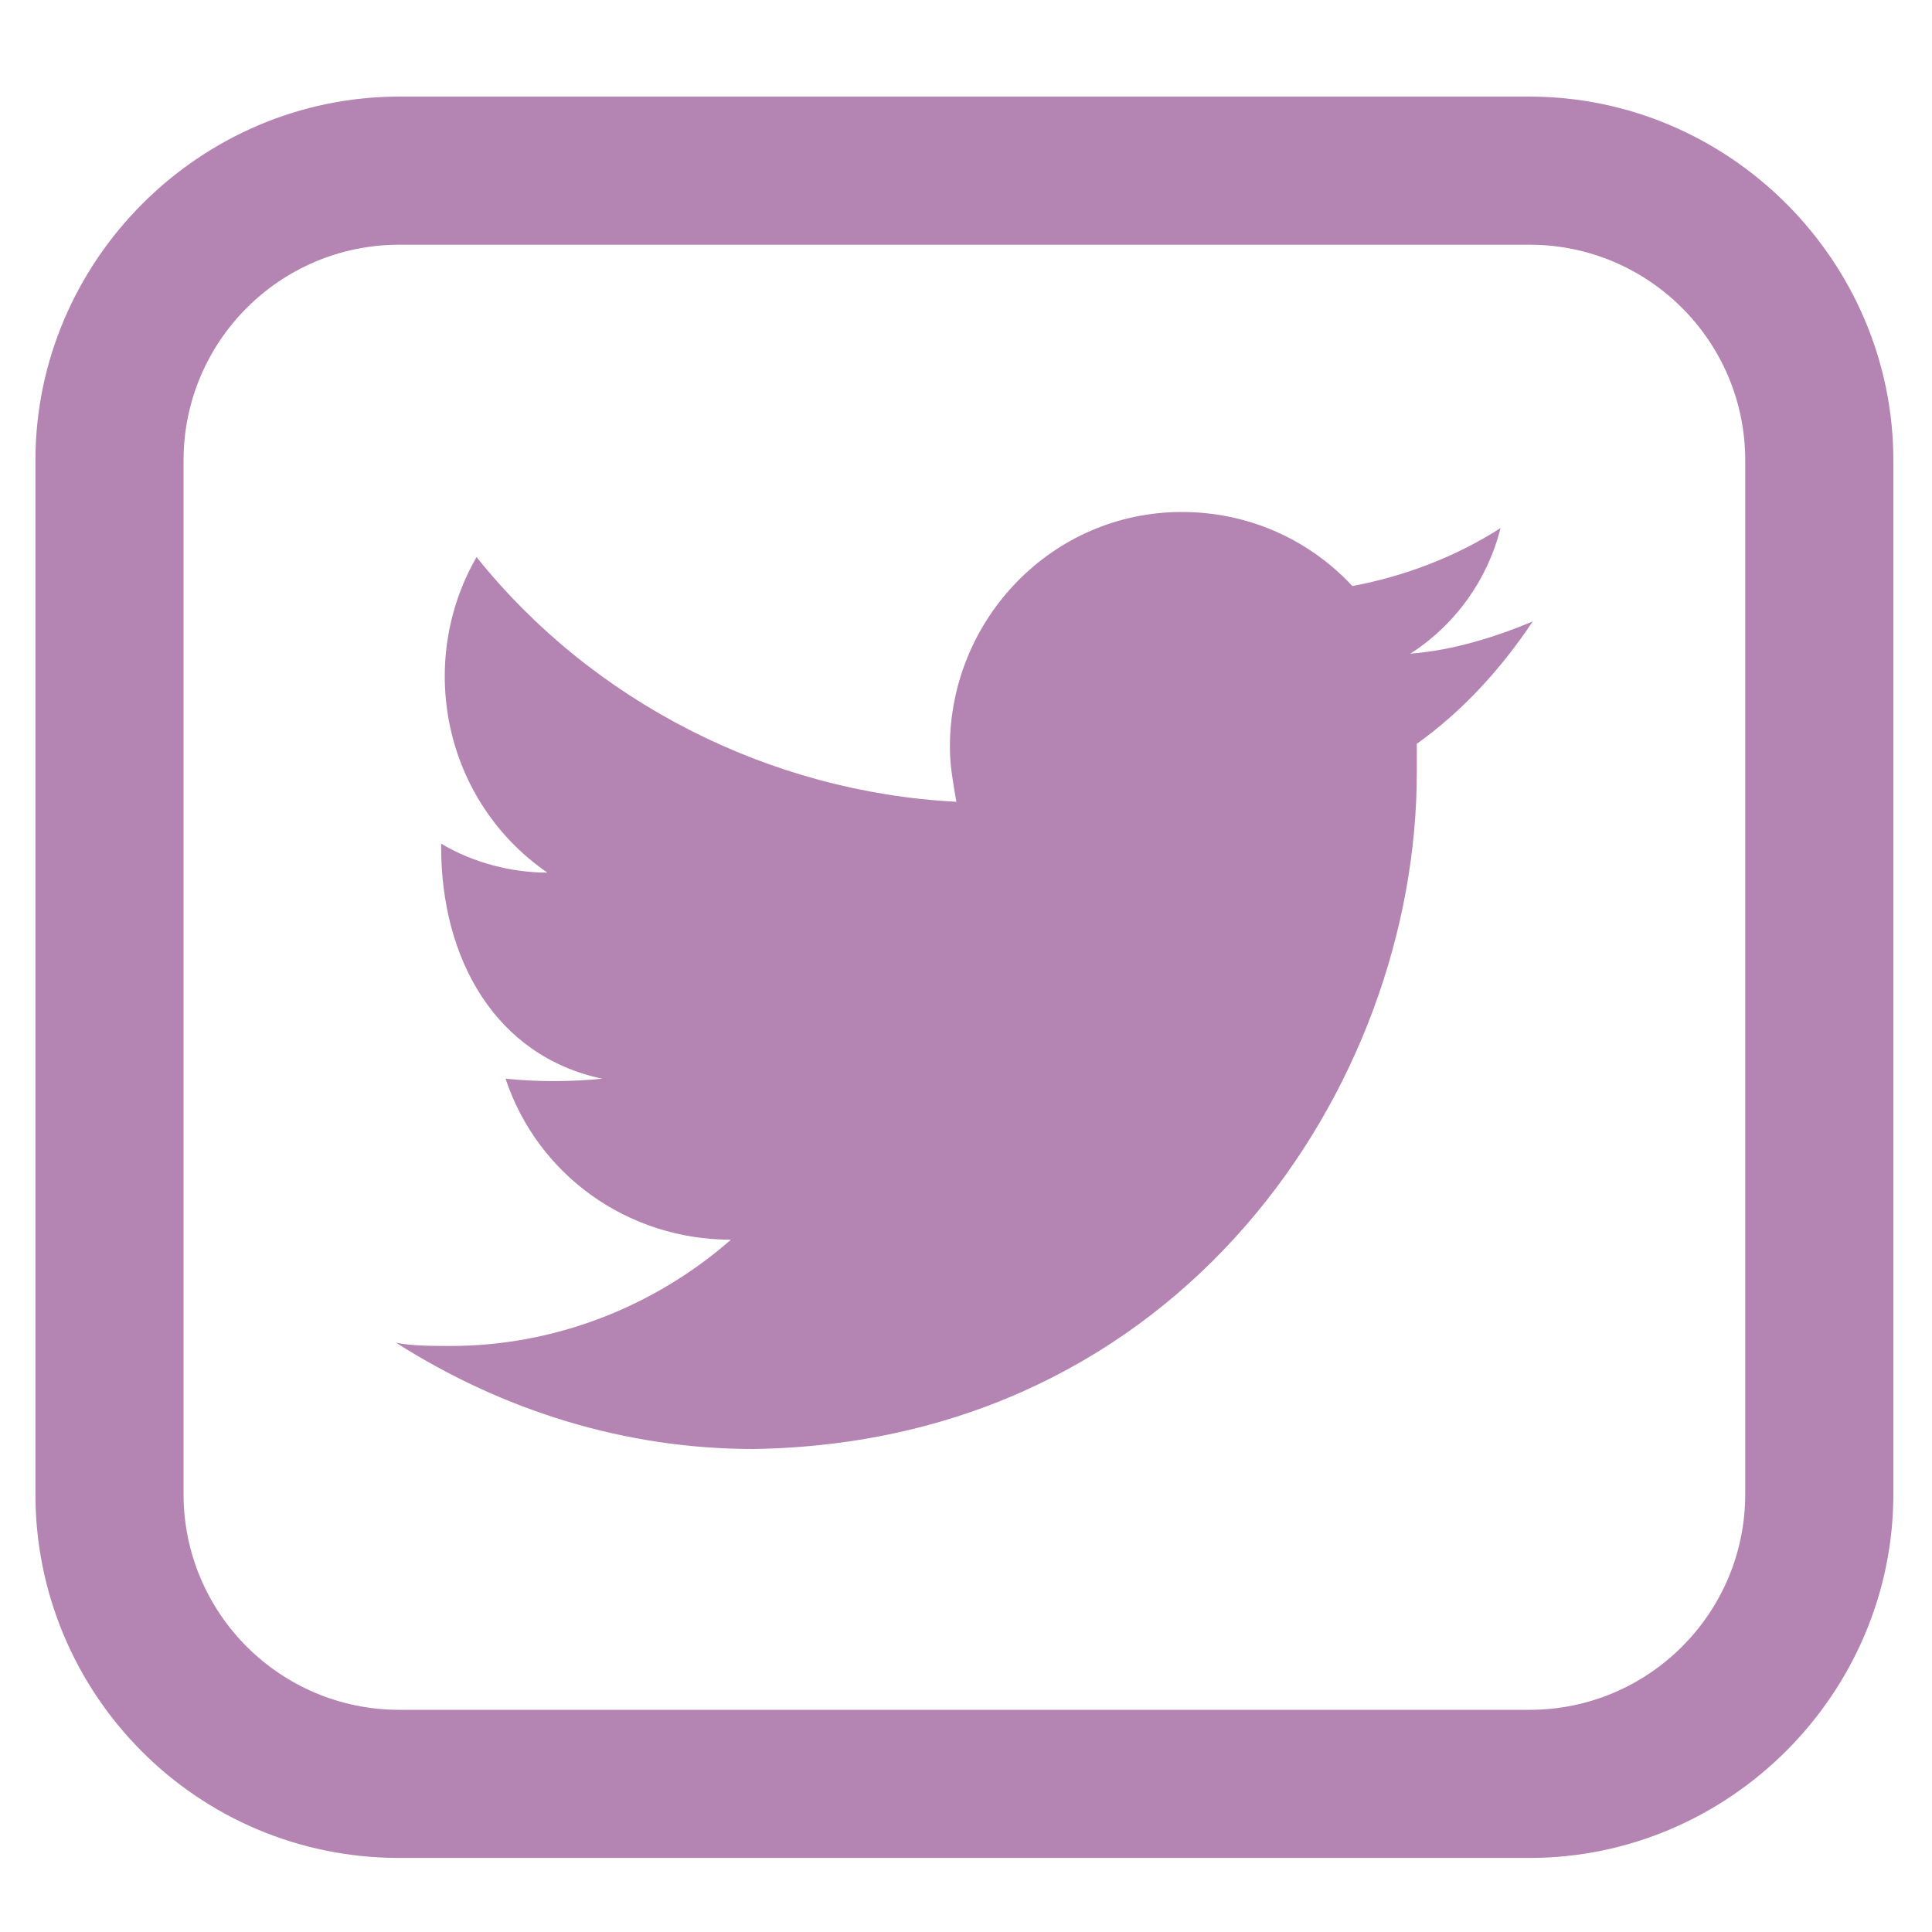
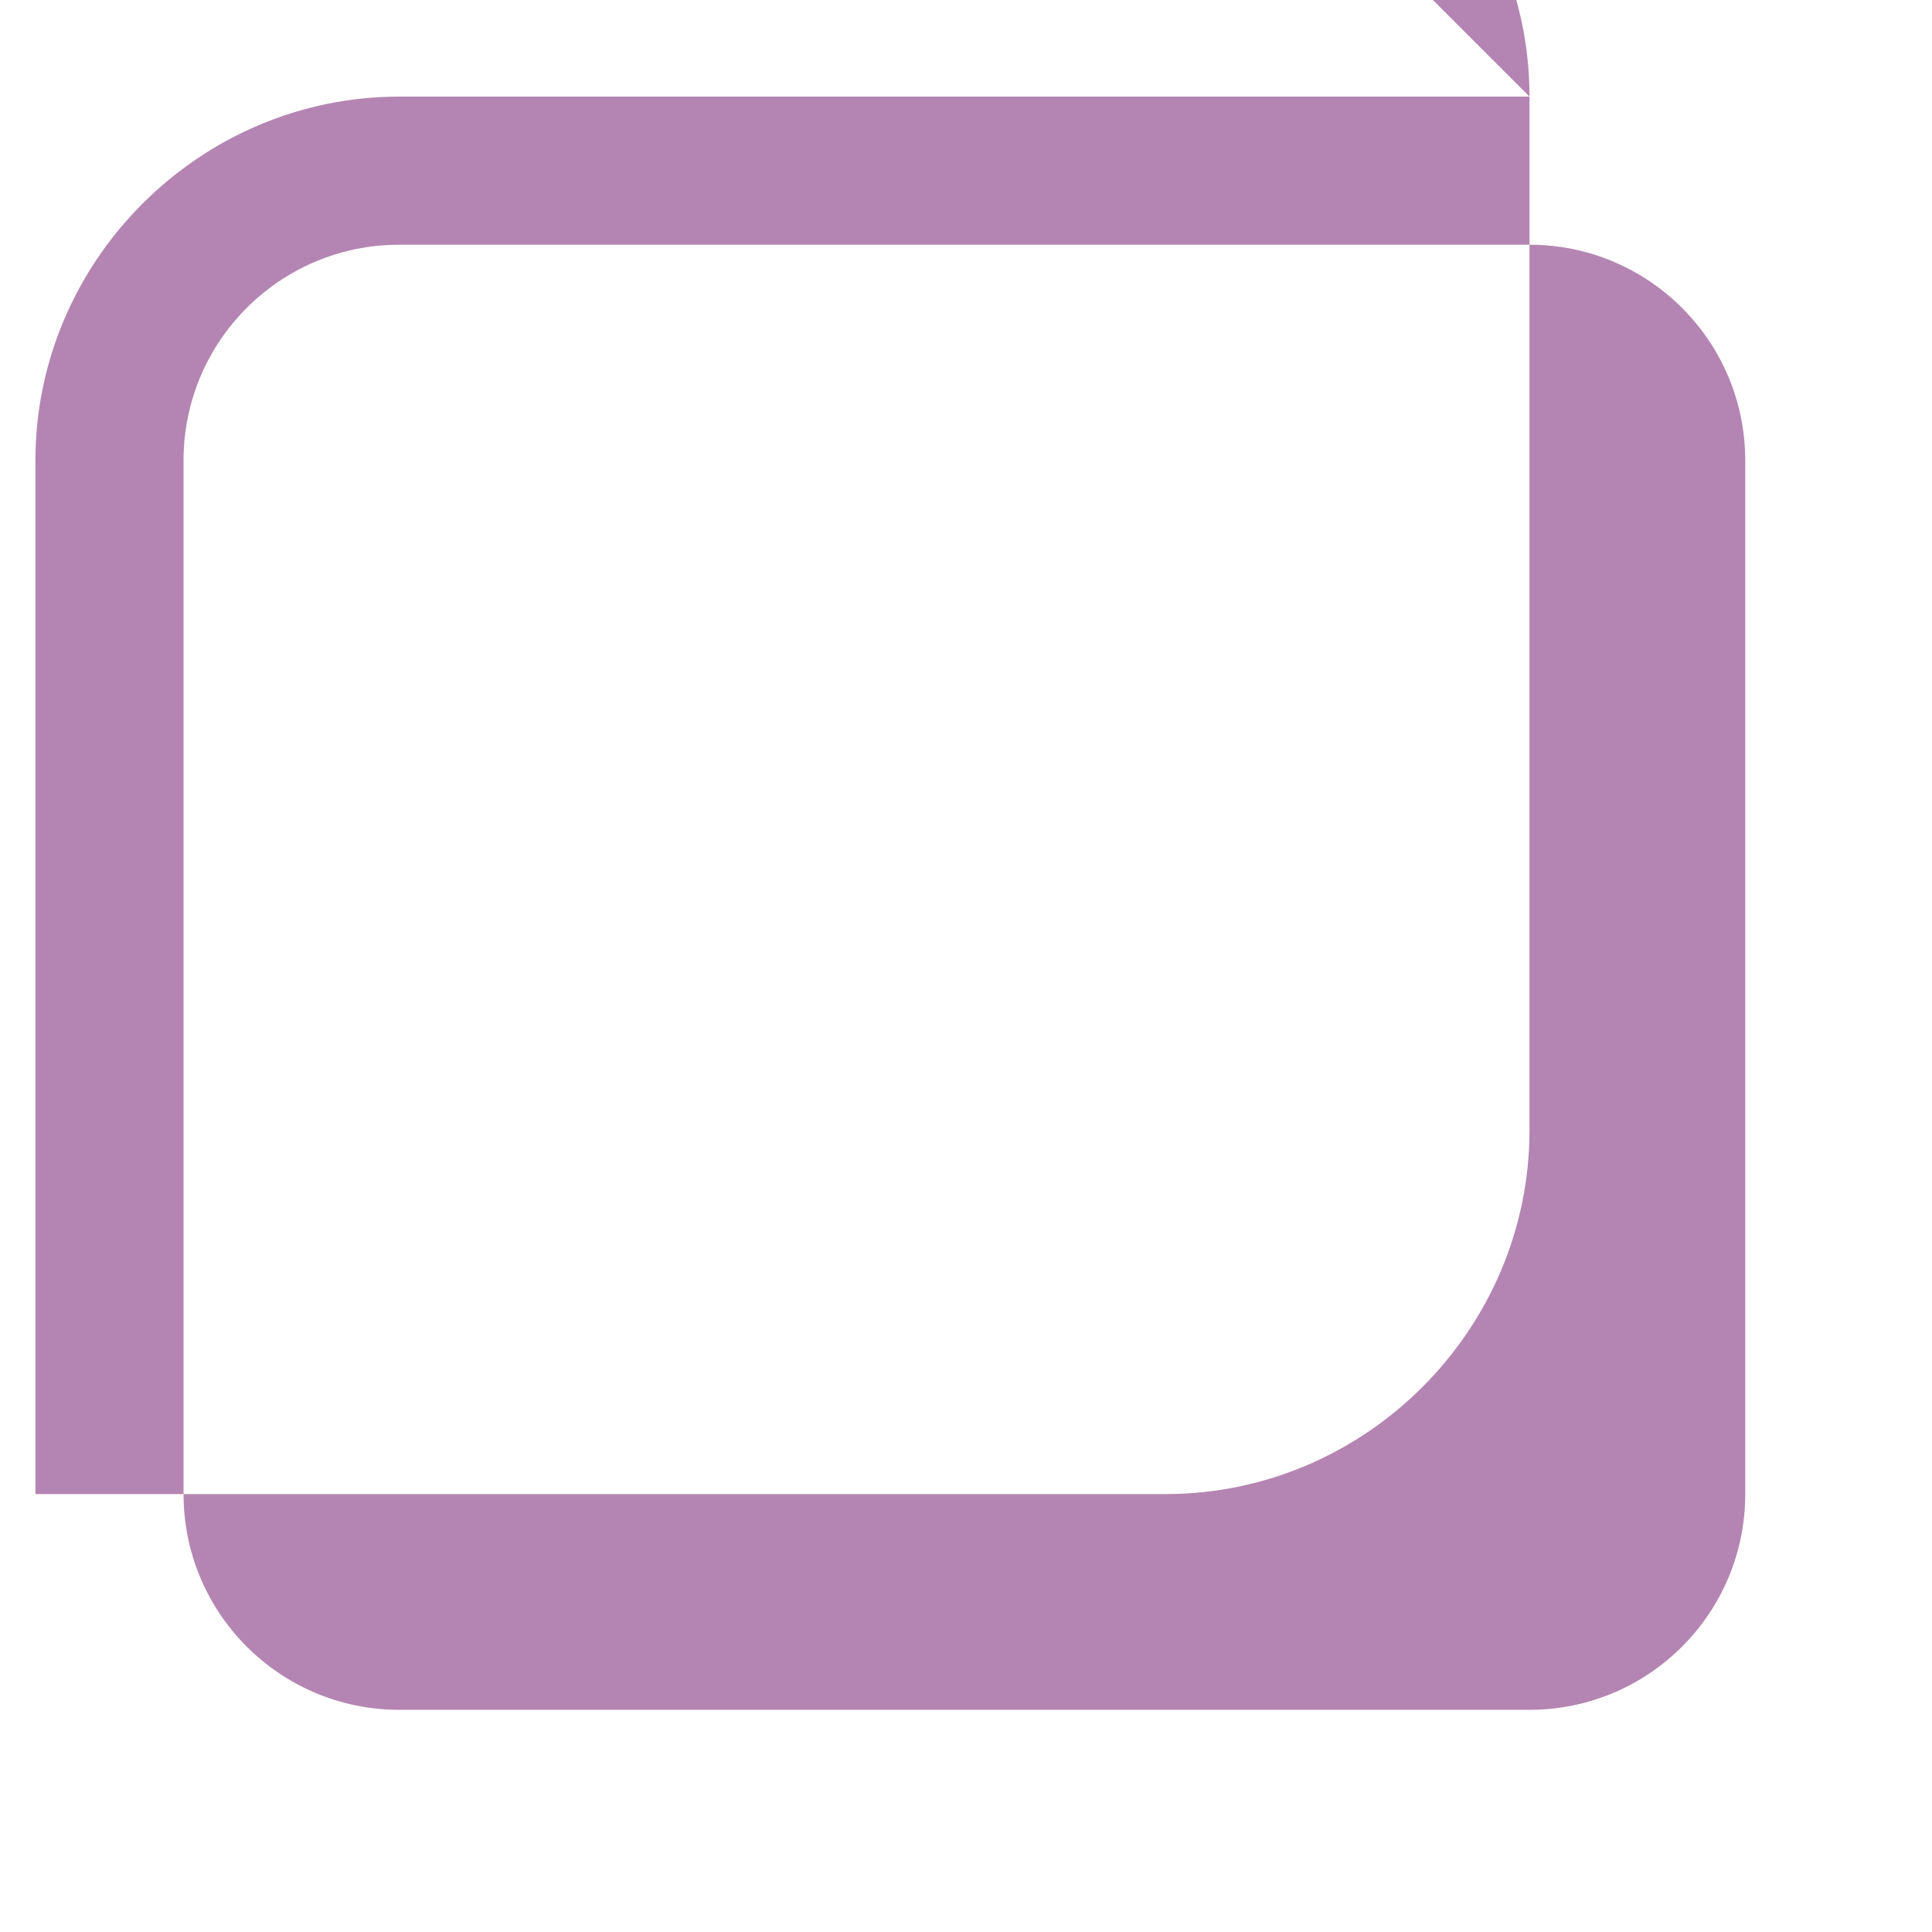
<svg xmlns="http://www.w3.org/2000/svg" enable-background="new 0 0 60 60" viewBox="0 0 60 60">
  <g fill="#b485b2">
-     <path d="m47.5 3h-35.1c-6.2 0-11.3 5.1-11.3 11.3v32.1c0 6.2 5 11.3 11.3 11.3h35.1c6.2 0 11.3-5.1 11.3-11.3v-32.1c0-6.2-5.1-11.3-11.3-11.3zm6.7 43.4c0 3.7-3 6.7-6.7 6.7h-35.1c-3.7 0-6.7-3-6.7-6.7v-32.1c0-3.7 3-6.7 6.7-6.7h35.1c3.7 0 6.7 3 6.7 6.7z" />
-     <path d="m46.6 16.4c-1.4.9-3 1.5-4.6 1.8-1.4-1.5-3.3-2.3-5.3-2.3-4 0-7.2 3.3-7.2 7.3 0 .6.1 1.1.2 1.7-5.8-.3-11.3-3.1-14.9-7.6-1.9 3.3-1 7.6 2.2 9.8-1.1 0-2.3-.3-3.3-.9v.1c0 3.5 1.7 6.5 5 7.2-1 .1-2 .1-3 0 1 3 3.8 5 7 5-2.4 2.1-5.5 3.3-8.7 3.3-.6 0-1.2 0-1.7-.1 3.3 2.1 7.1 3.3 11.1 3.3 13.3-.2 20.6-11.3 20.6-21 0-.3 0-.6 0-.9 1.4-1 2.6-2.3 3.6-3.8-1.2.5-2.5.9-3.8 1 1.4-.9 2.4-2.3 2.8-3.9z" />
+     <path d="m47.5 3h-35.1c-6.2 0-11.3 5.1-11.3 11.3v32.1h35.1c6.2 0 11.3-5.1 11.3-11.3v-32.1c0-6.2-5.1-11.3-11.3-11.3zm6.7 43.4c0 3.7-3 6.7-6.7 6.7h-35.1c-3.7 0-6.7-3-6.7-6.7v-32.1c0-3.7 3-6.7 6.7-6.7h35.1c3.7 0 6.7 3 6.7 6.7z" />
  </g>
</svg>